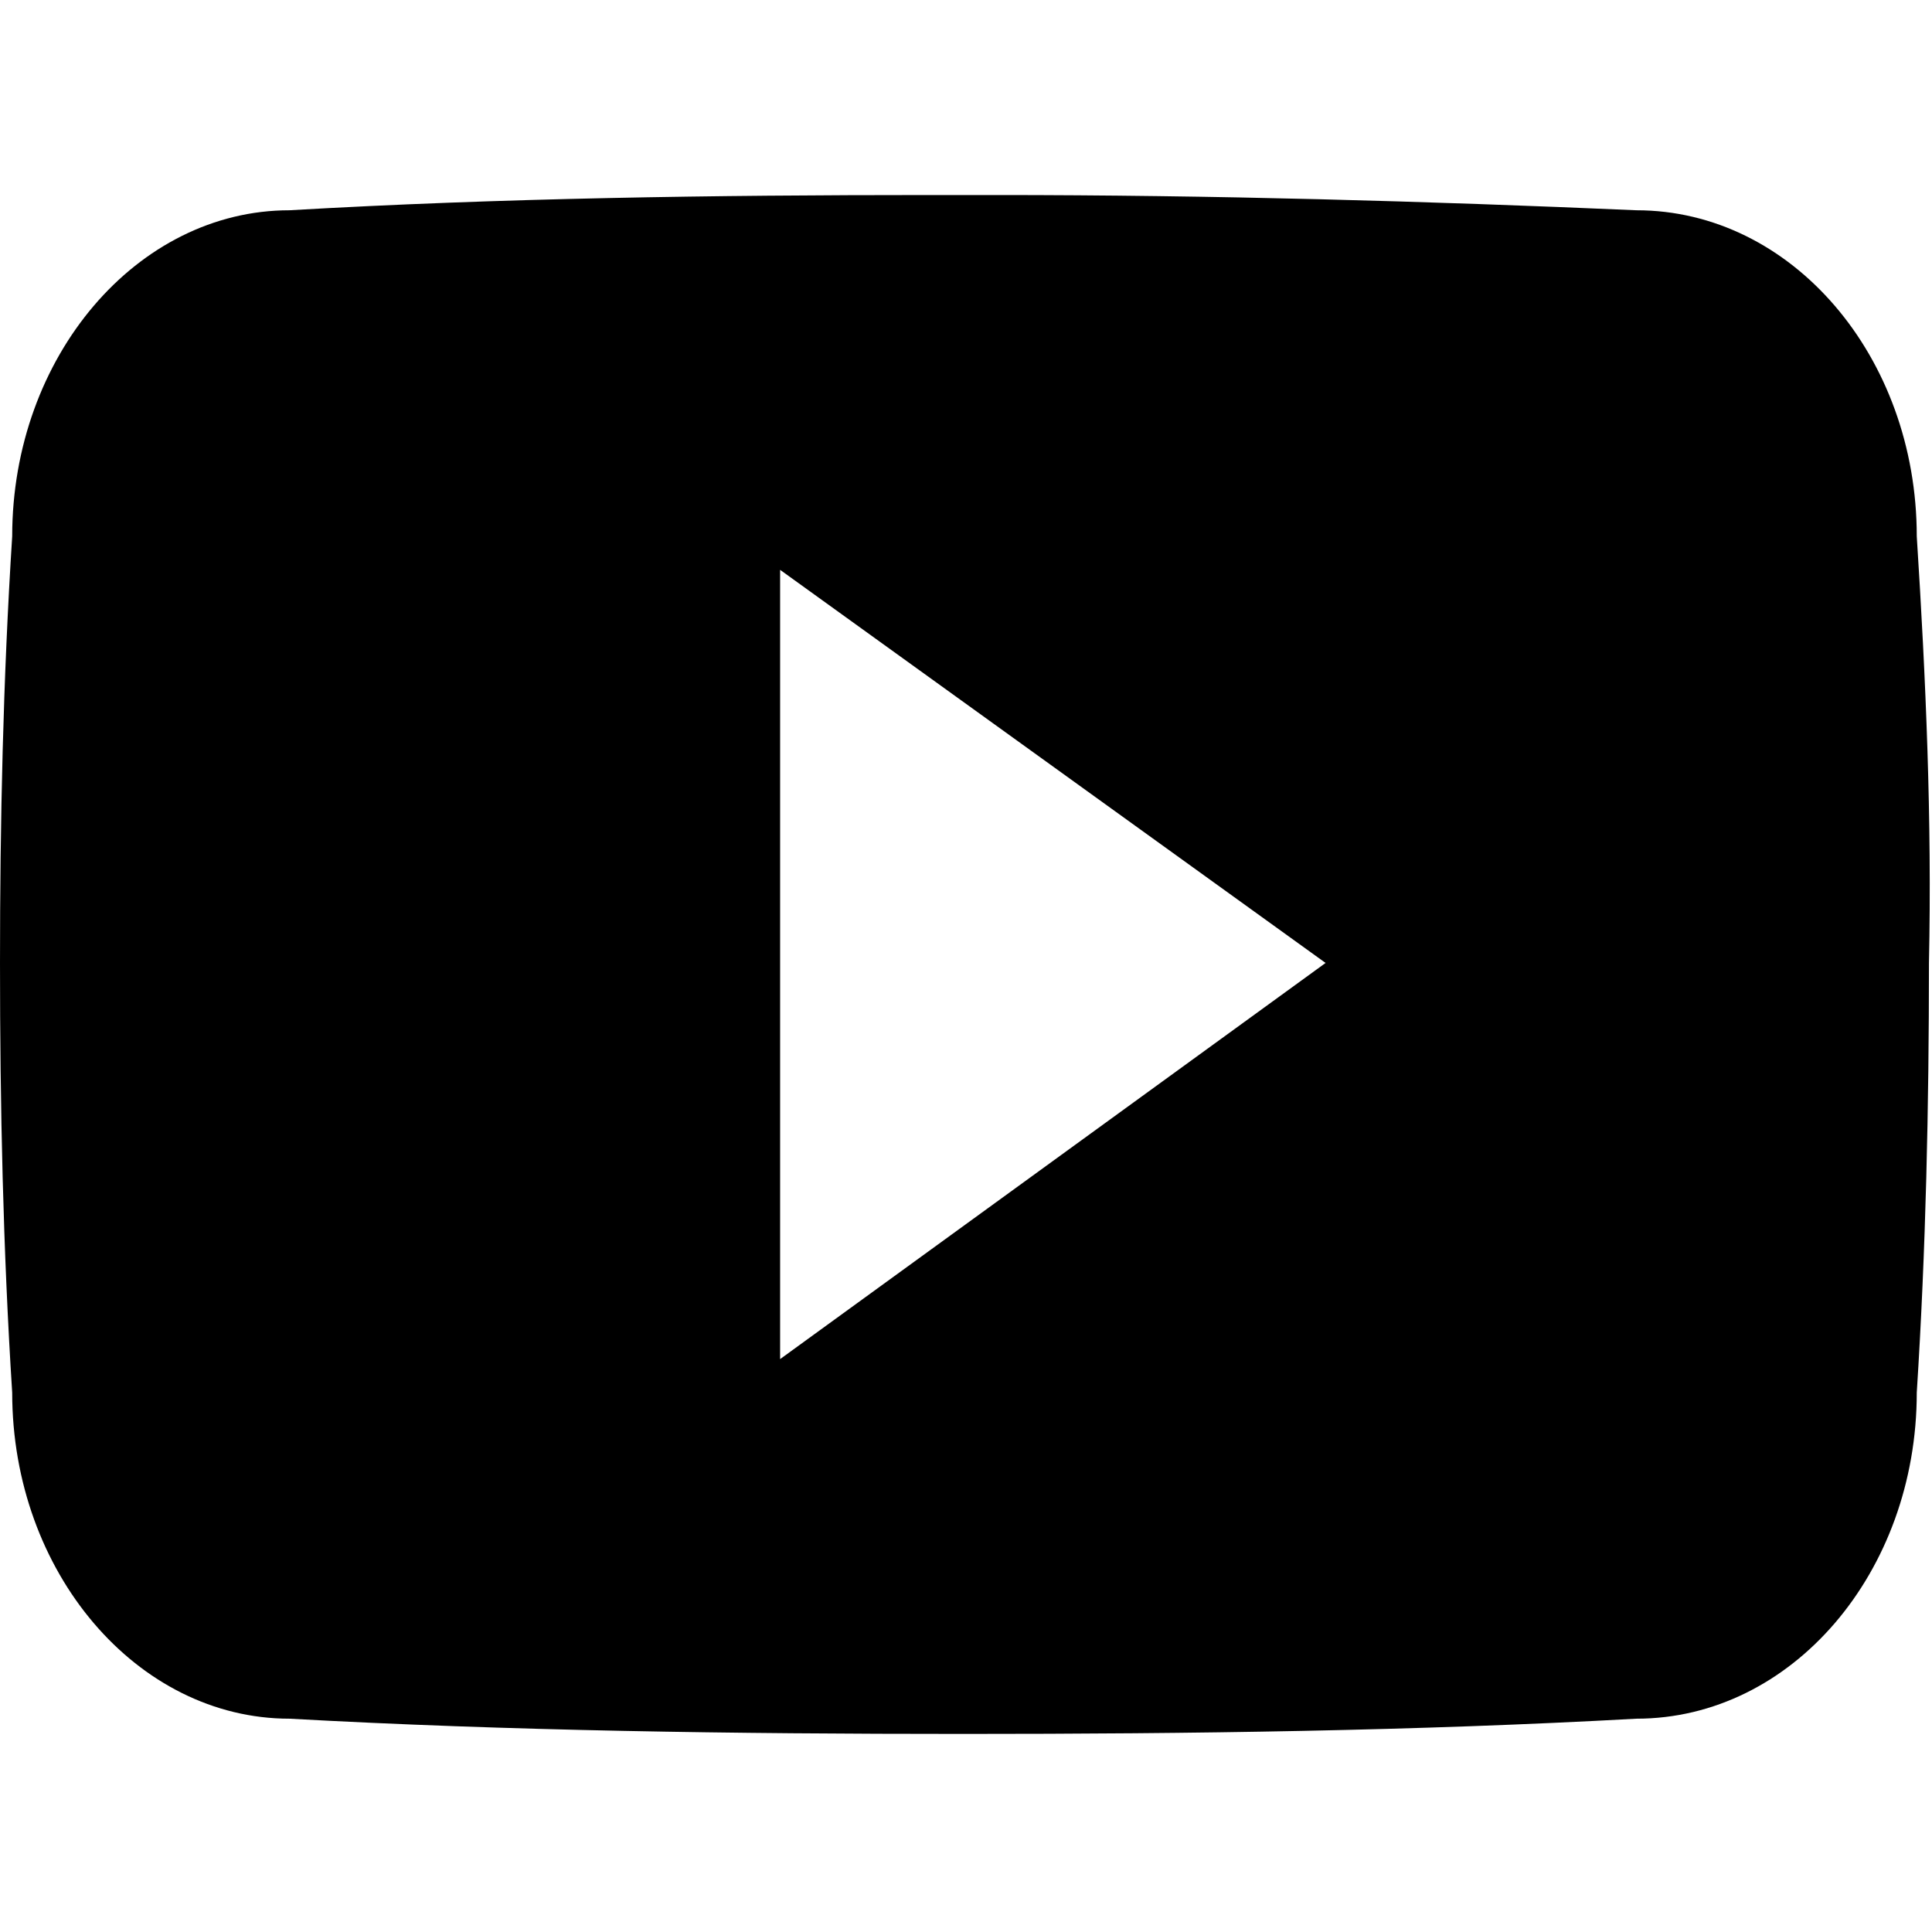
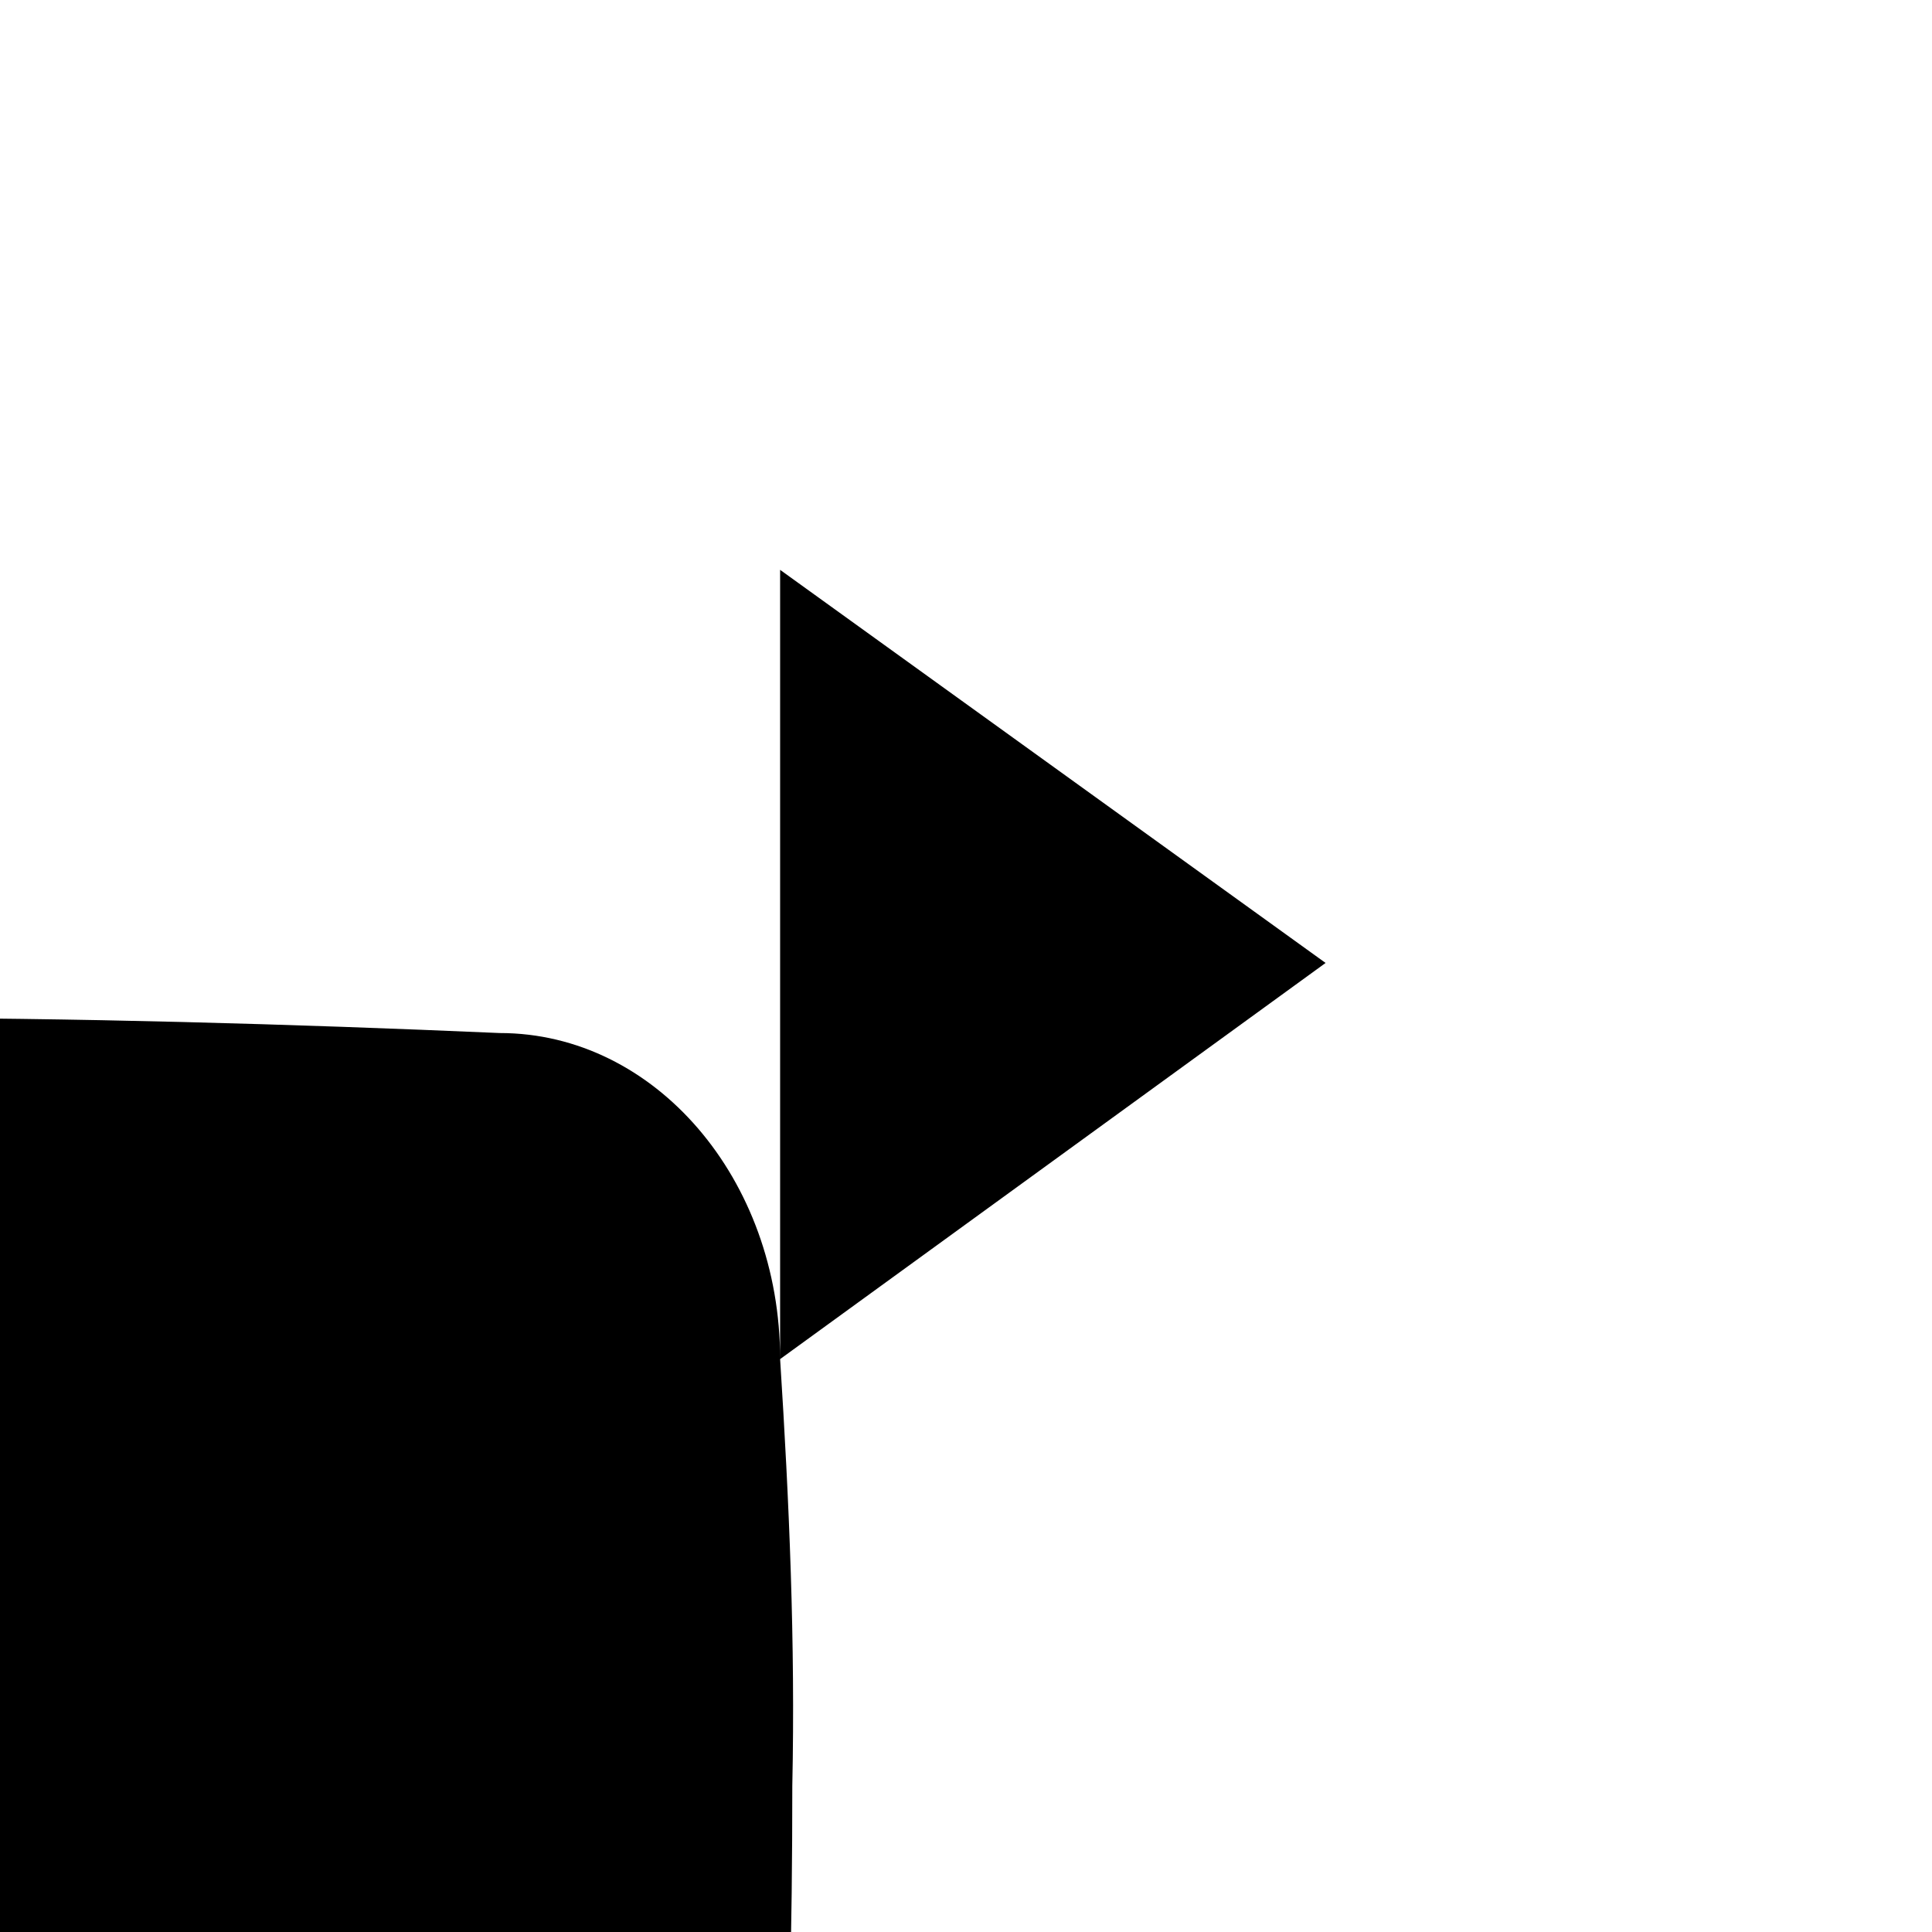
<svg xmlns="http://www.w3.org/2000/svg" viewBox="0 0 63.4 63.4">
-   <path d="M25.6 44.6V18.7l17.9 12.9-17.9 13zm37.3-27c0-5.9-4.1-10.7-9.2-10.7-6.9-.3-13.9-.5-21-.5h-2.2c-7.1 0-14.1.1-21 .5-5 0-9.1 4.8-9.1 10.7-.3 4.7-.4 9.4-.4 14 0 4.7.1 9.4.4 14.1 0 5.9 4.1 10.7 9.1 10.7 7.2.4 14.6.5 22.1.5 7.5 0 14.9-.1 22.1-.5 5.1 0 9.2-4.8 9.2-10.7.3-4.7.4-9.4.4-14.1.1-4.7-.1-9.3-.4-14" />
+   <path d="M25.6 44.6V18.7l17.9 12.9-17.9 13zc0-5.9-4.1-10.7-9.2-10.7-6.9-.3-13.9-.5-21-.5h-2.2c-7.1 0-14.1.1-21 .5-5 0-9.1 4.8-9.1 10.7-.3 4.7-.4 9.4-.4 14 0 4.7.1 9.4.4 14.1 0 5.9 4.1 10.7 9.1 10.7 7.2.4 14.6.5 22.1.5 7.5 0 14.9-.1 22.1-.5 5.1 0 9.2-4.8 9.2-10.7.3-4.7.4-9.4.4-14.1.1-4.7-.1-9.3-.4-14" />
</svg>